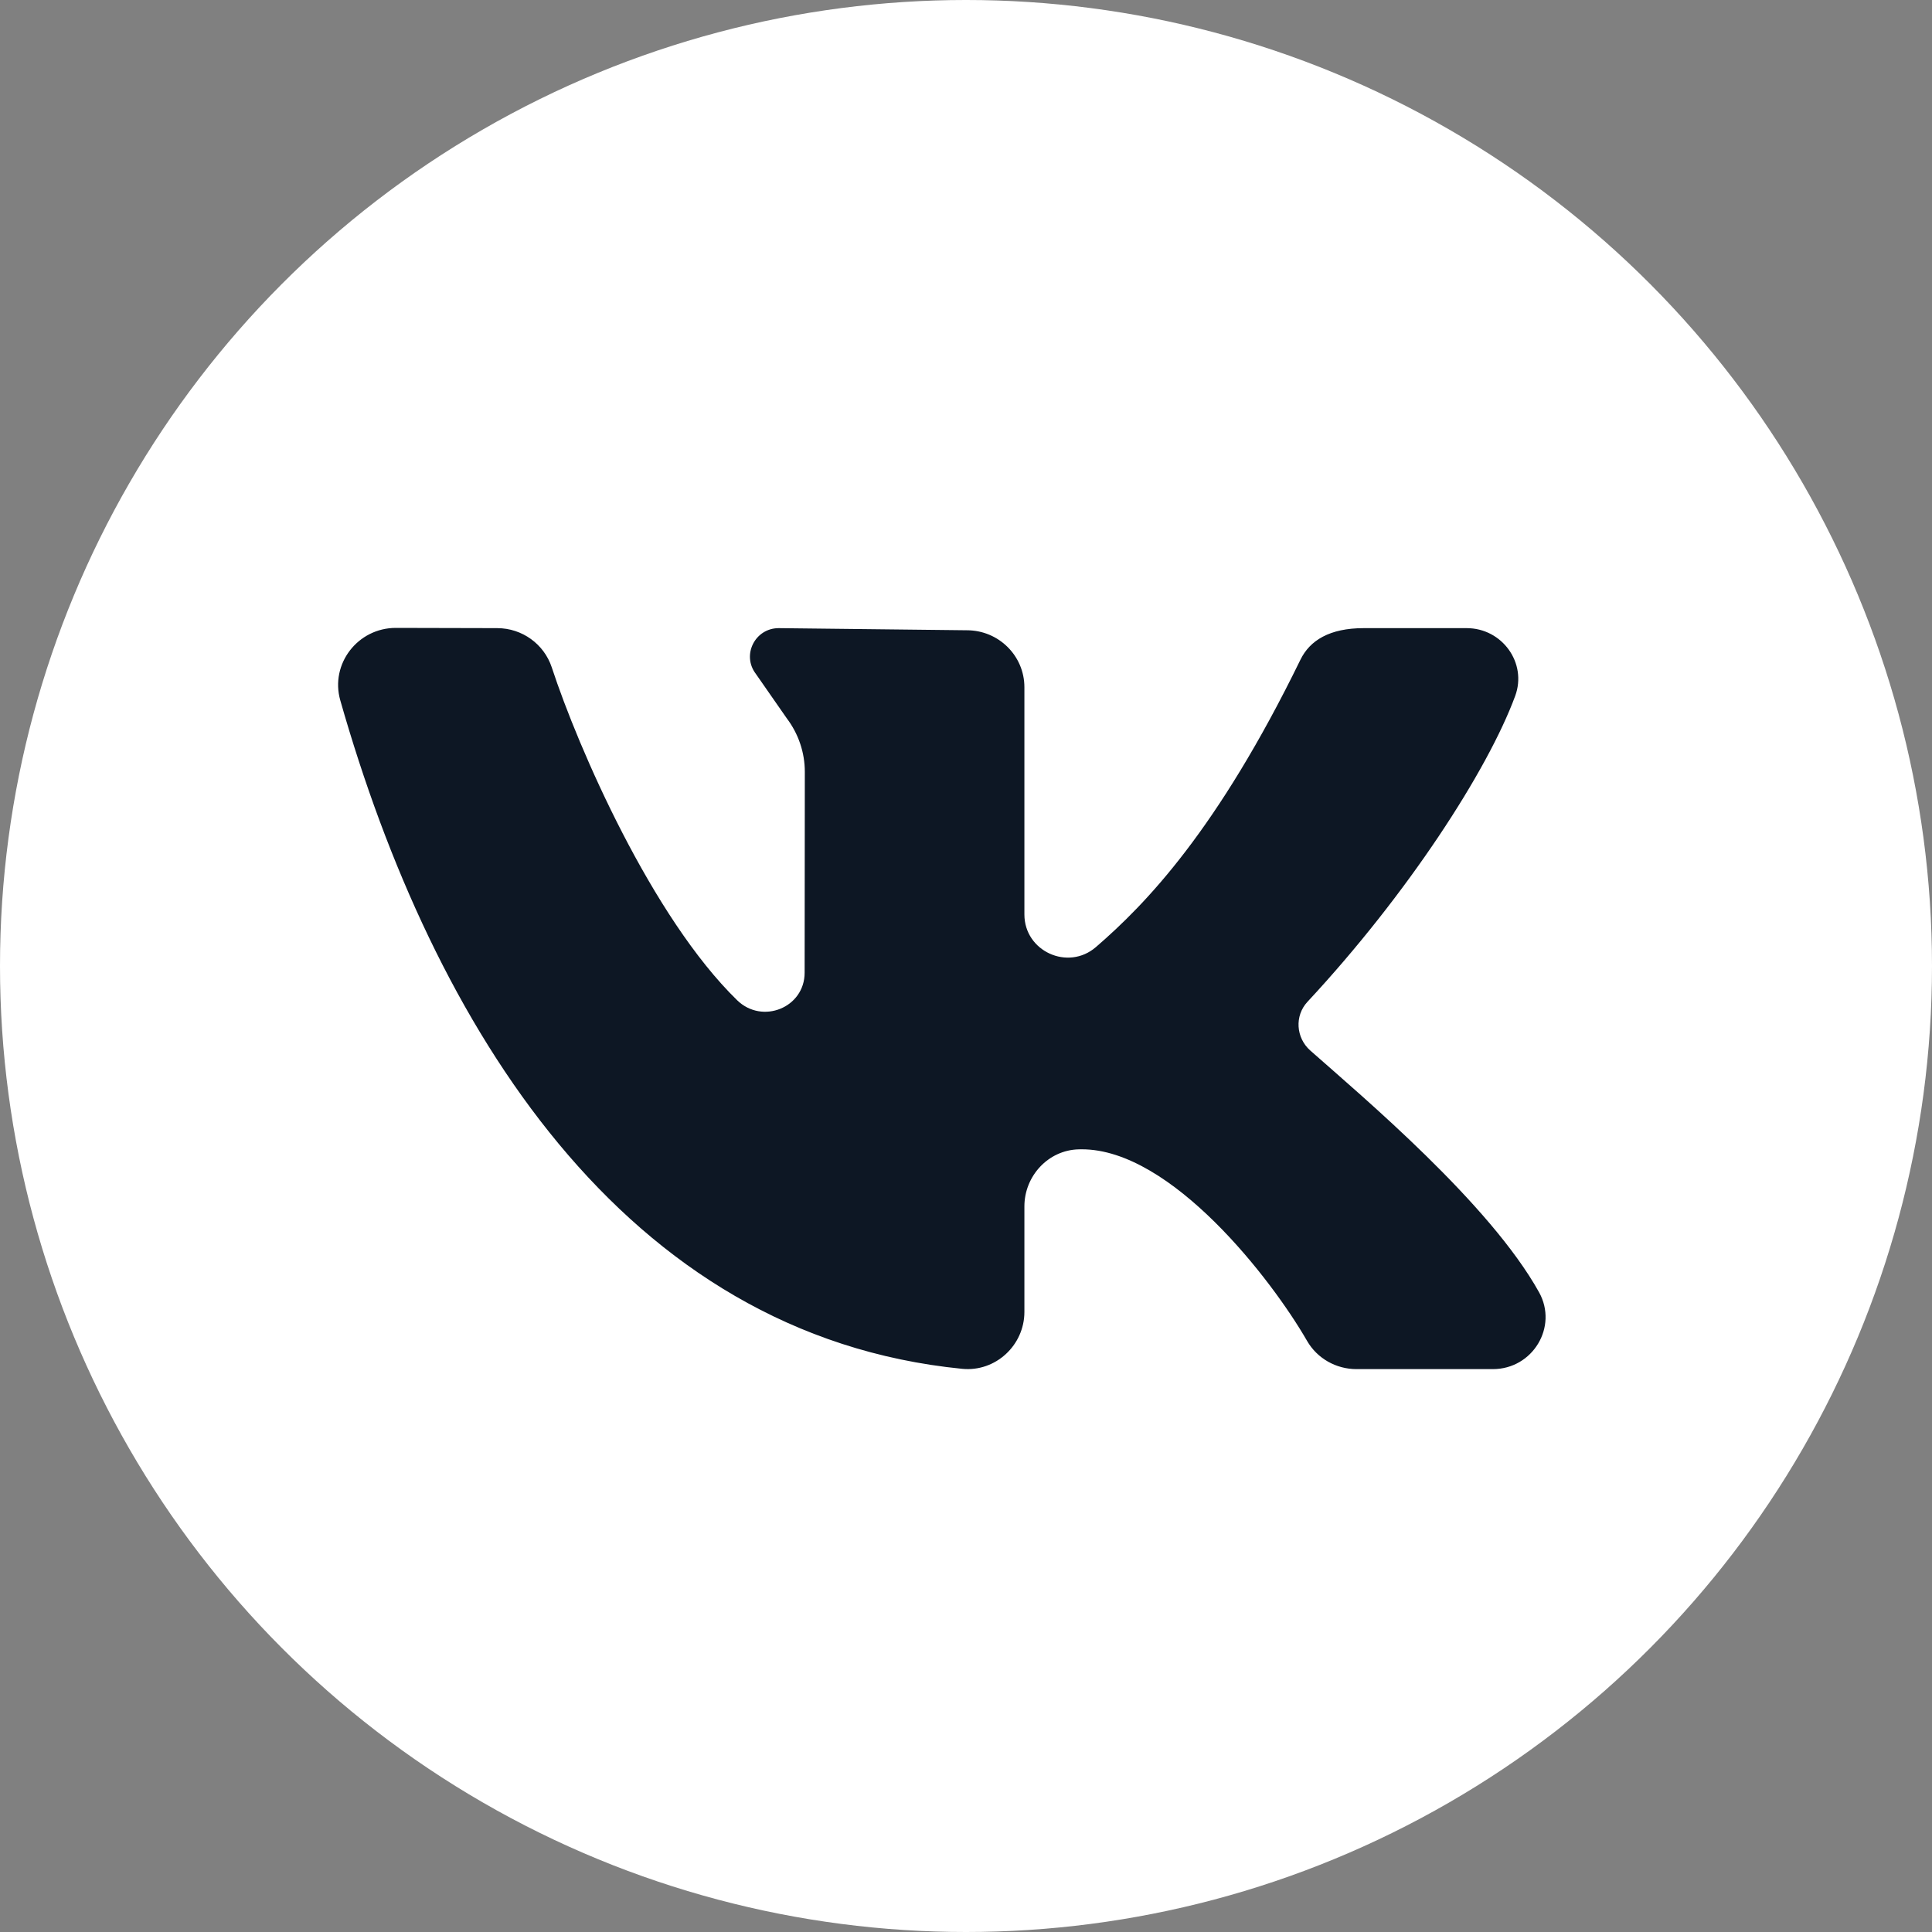
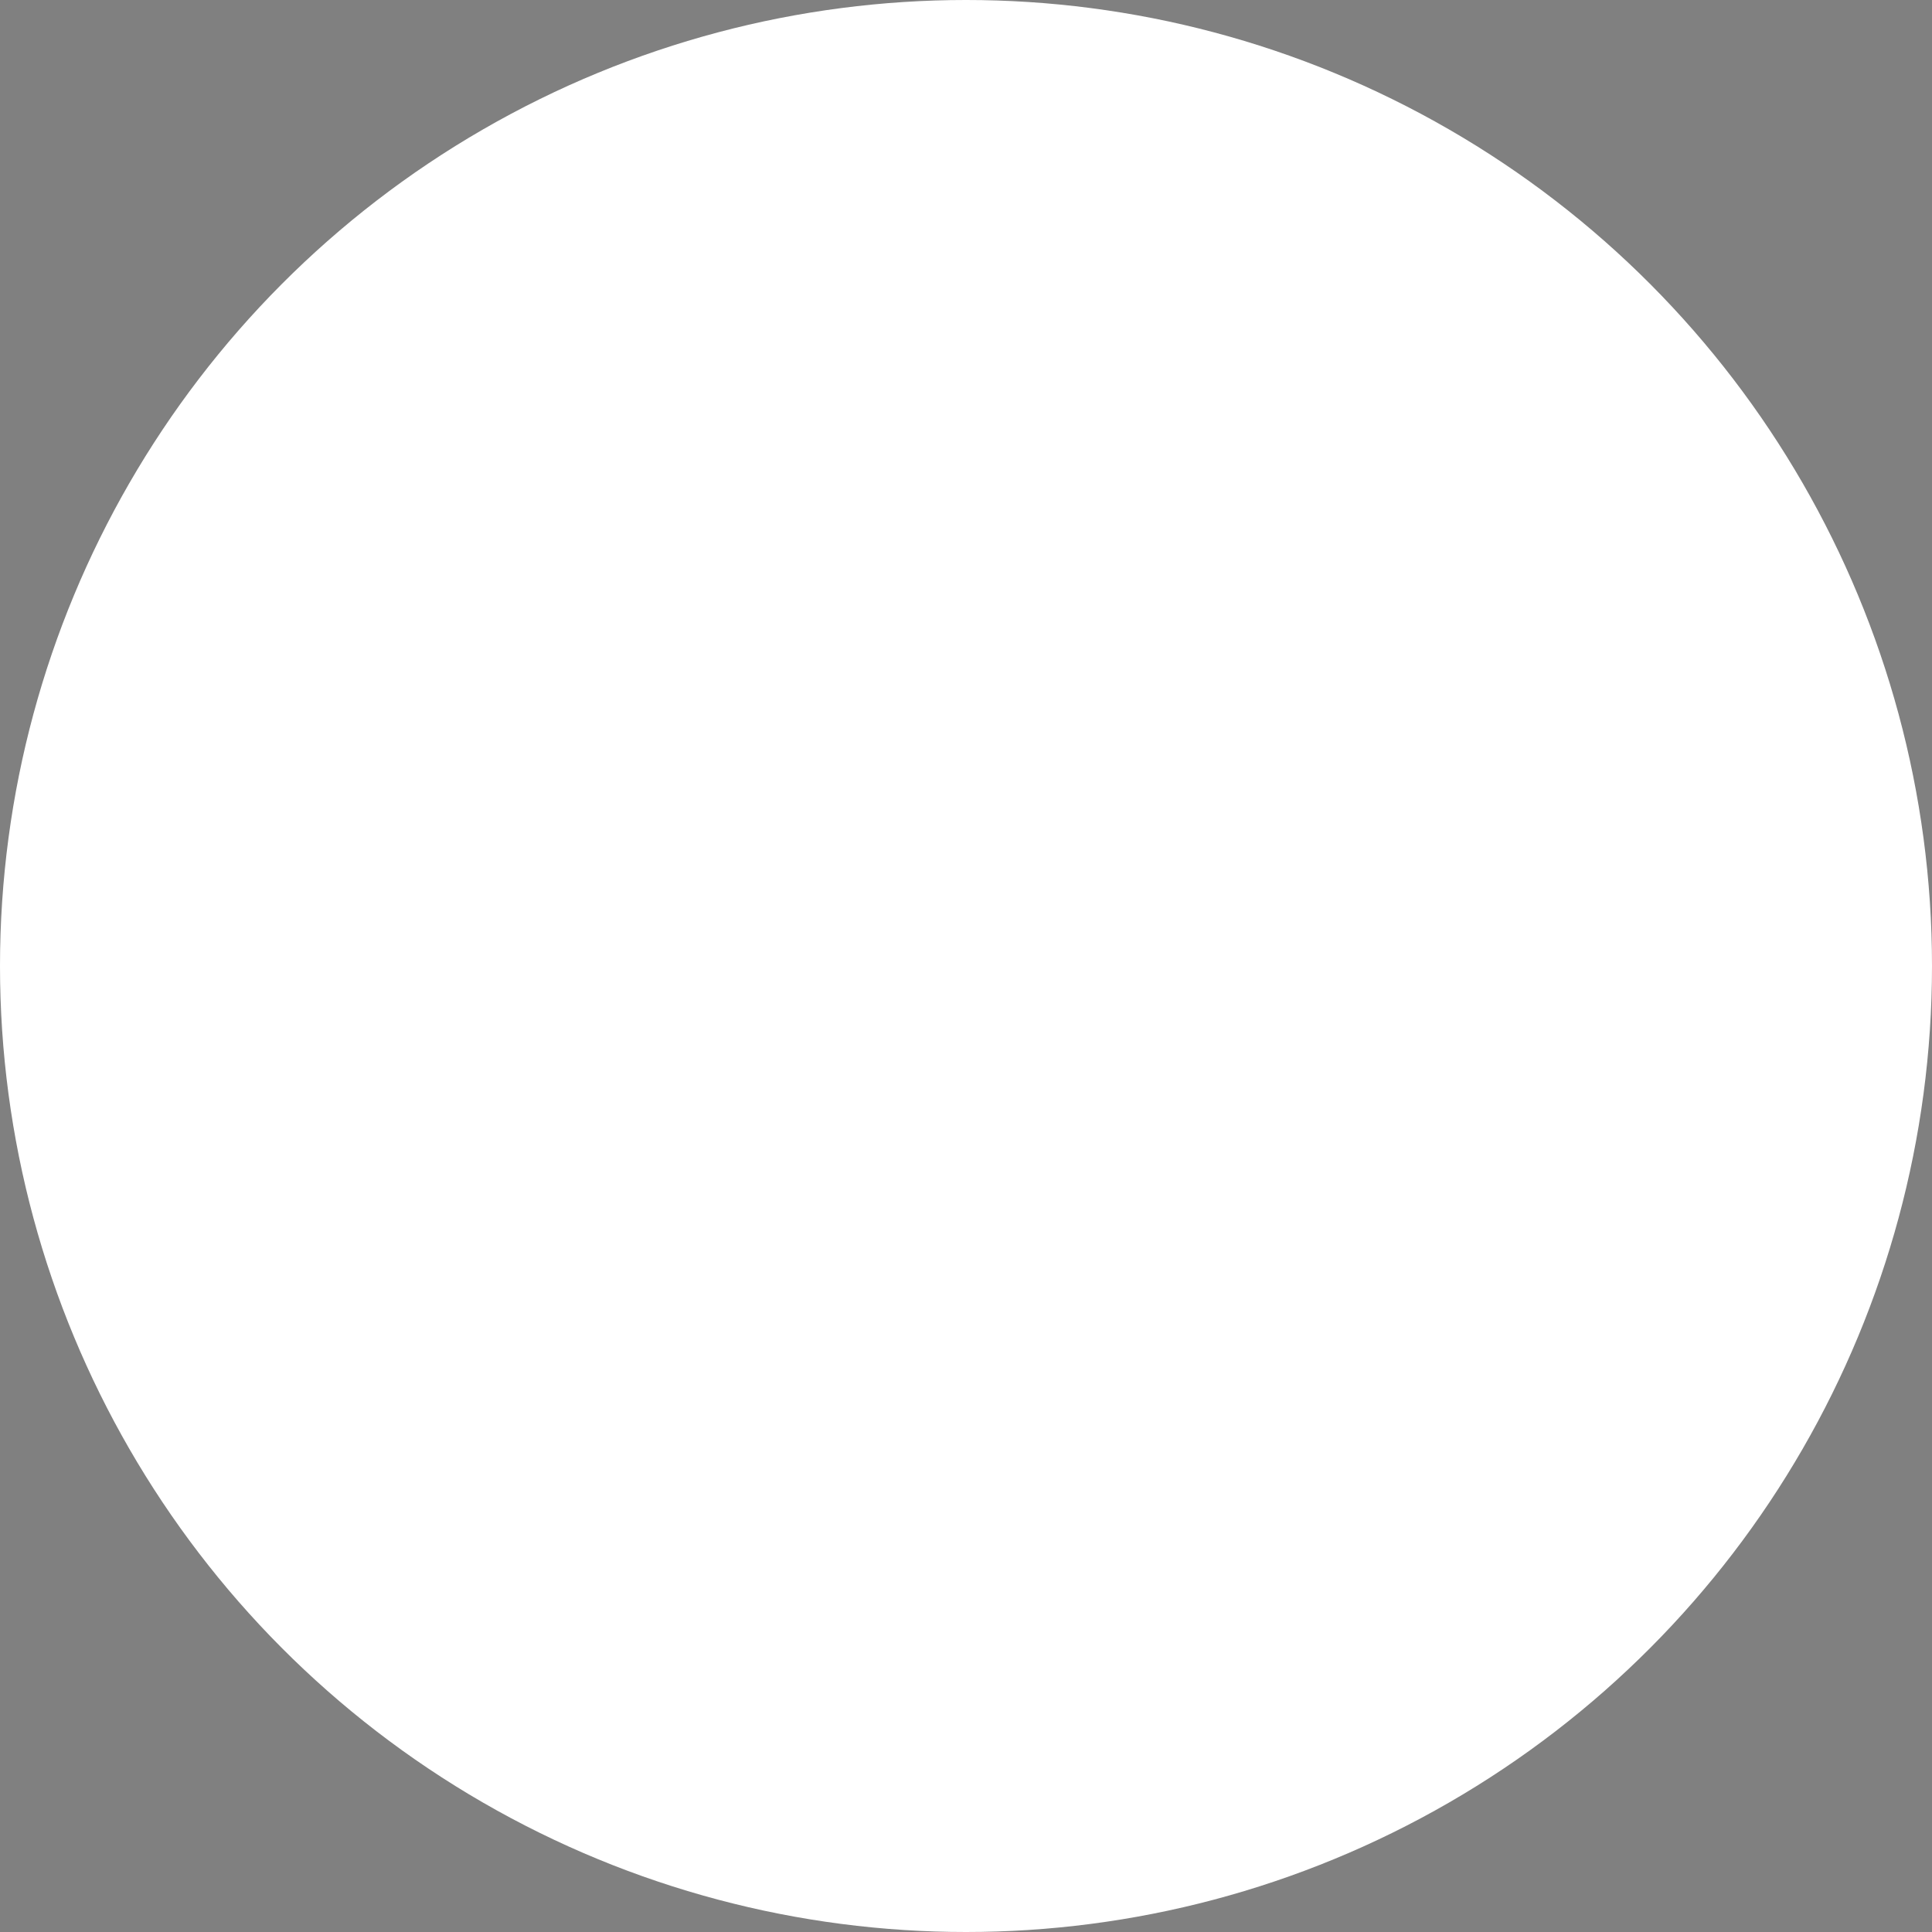
<svg xmlns="http://www.w3.org/2000/svg" width="40" height="40" viewBox="0 0 40 40" fill="none">
  <rect x="0" y="0" width="40" height="40" fill="#808080" stroke="none" />
  <circle cx="20" cy="20" r="20" fill="white" />
-   <path d="M31.865 26.756C30.844 24.919 28.214 22.711 27.128 21.75C26.831 21.487 26.799 21.032 27.07 20.741C29.142 18.514 30.799 15.956 31.37 14.41C31.622 13.727 31.101 13.005 30.366 13.005H28.234C27.531 13.005 27.12 13.257 26.924 13.659C25.202 17.188 23.724 18.715 22.69 19.608C22.111 20.108 21.209 19.694 21.209 18.933C21.209 17.467 21.209 15.572 21.209 14.228C21.209 13.577 20.676 13.049 20.018 13.049L16.123 13.005C15.633 13.005 15.352 13.56 15.647 13.949L16.29 14.873C16.532 15.193 16.663 15.582 16.663 15.981L16.659 20.139C16.659 20.862 15.783 21.216 15.262 20.709C13.501 18.994 11.973 15.493 11.424 13.818C11.264 13.334 10.81 13.006 10.296 13.005L8.195 13C7.407 13 6.831 13.747 7.045 14.499C8.964 21.236 12.902 27.645 19.921 28.34C20.612 28.408 21.209 27.852 21.209 27.162V24.977C21.209 24.35 21.7 23.812 22.332 23.796C22.354 23.795 22.376 23.795 22.398 23.795C24.255 23.795 26.334 26.497 27.061 27.761C27.27 28.124 27.661 28.346 28.084 28.346H30.909C31.733 28.346 32.262 27.471 31.865 26.756Z" fill="#0D1724" />
</svg>